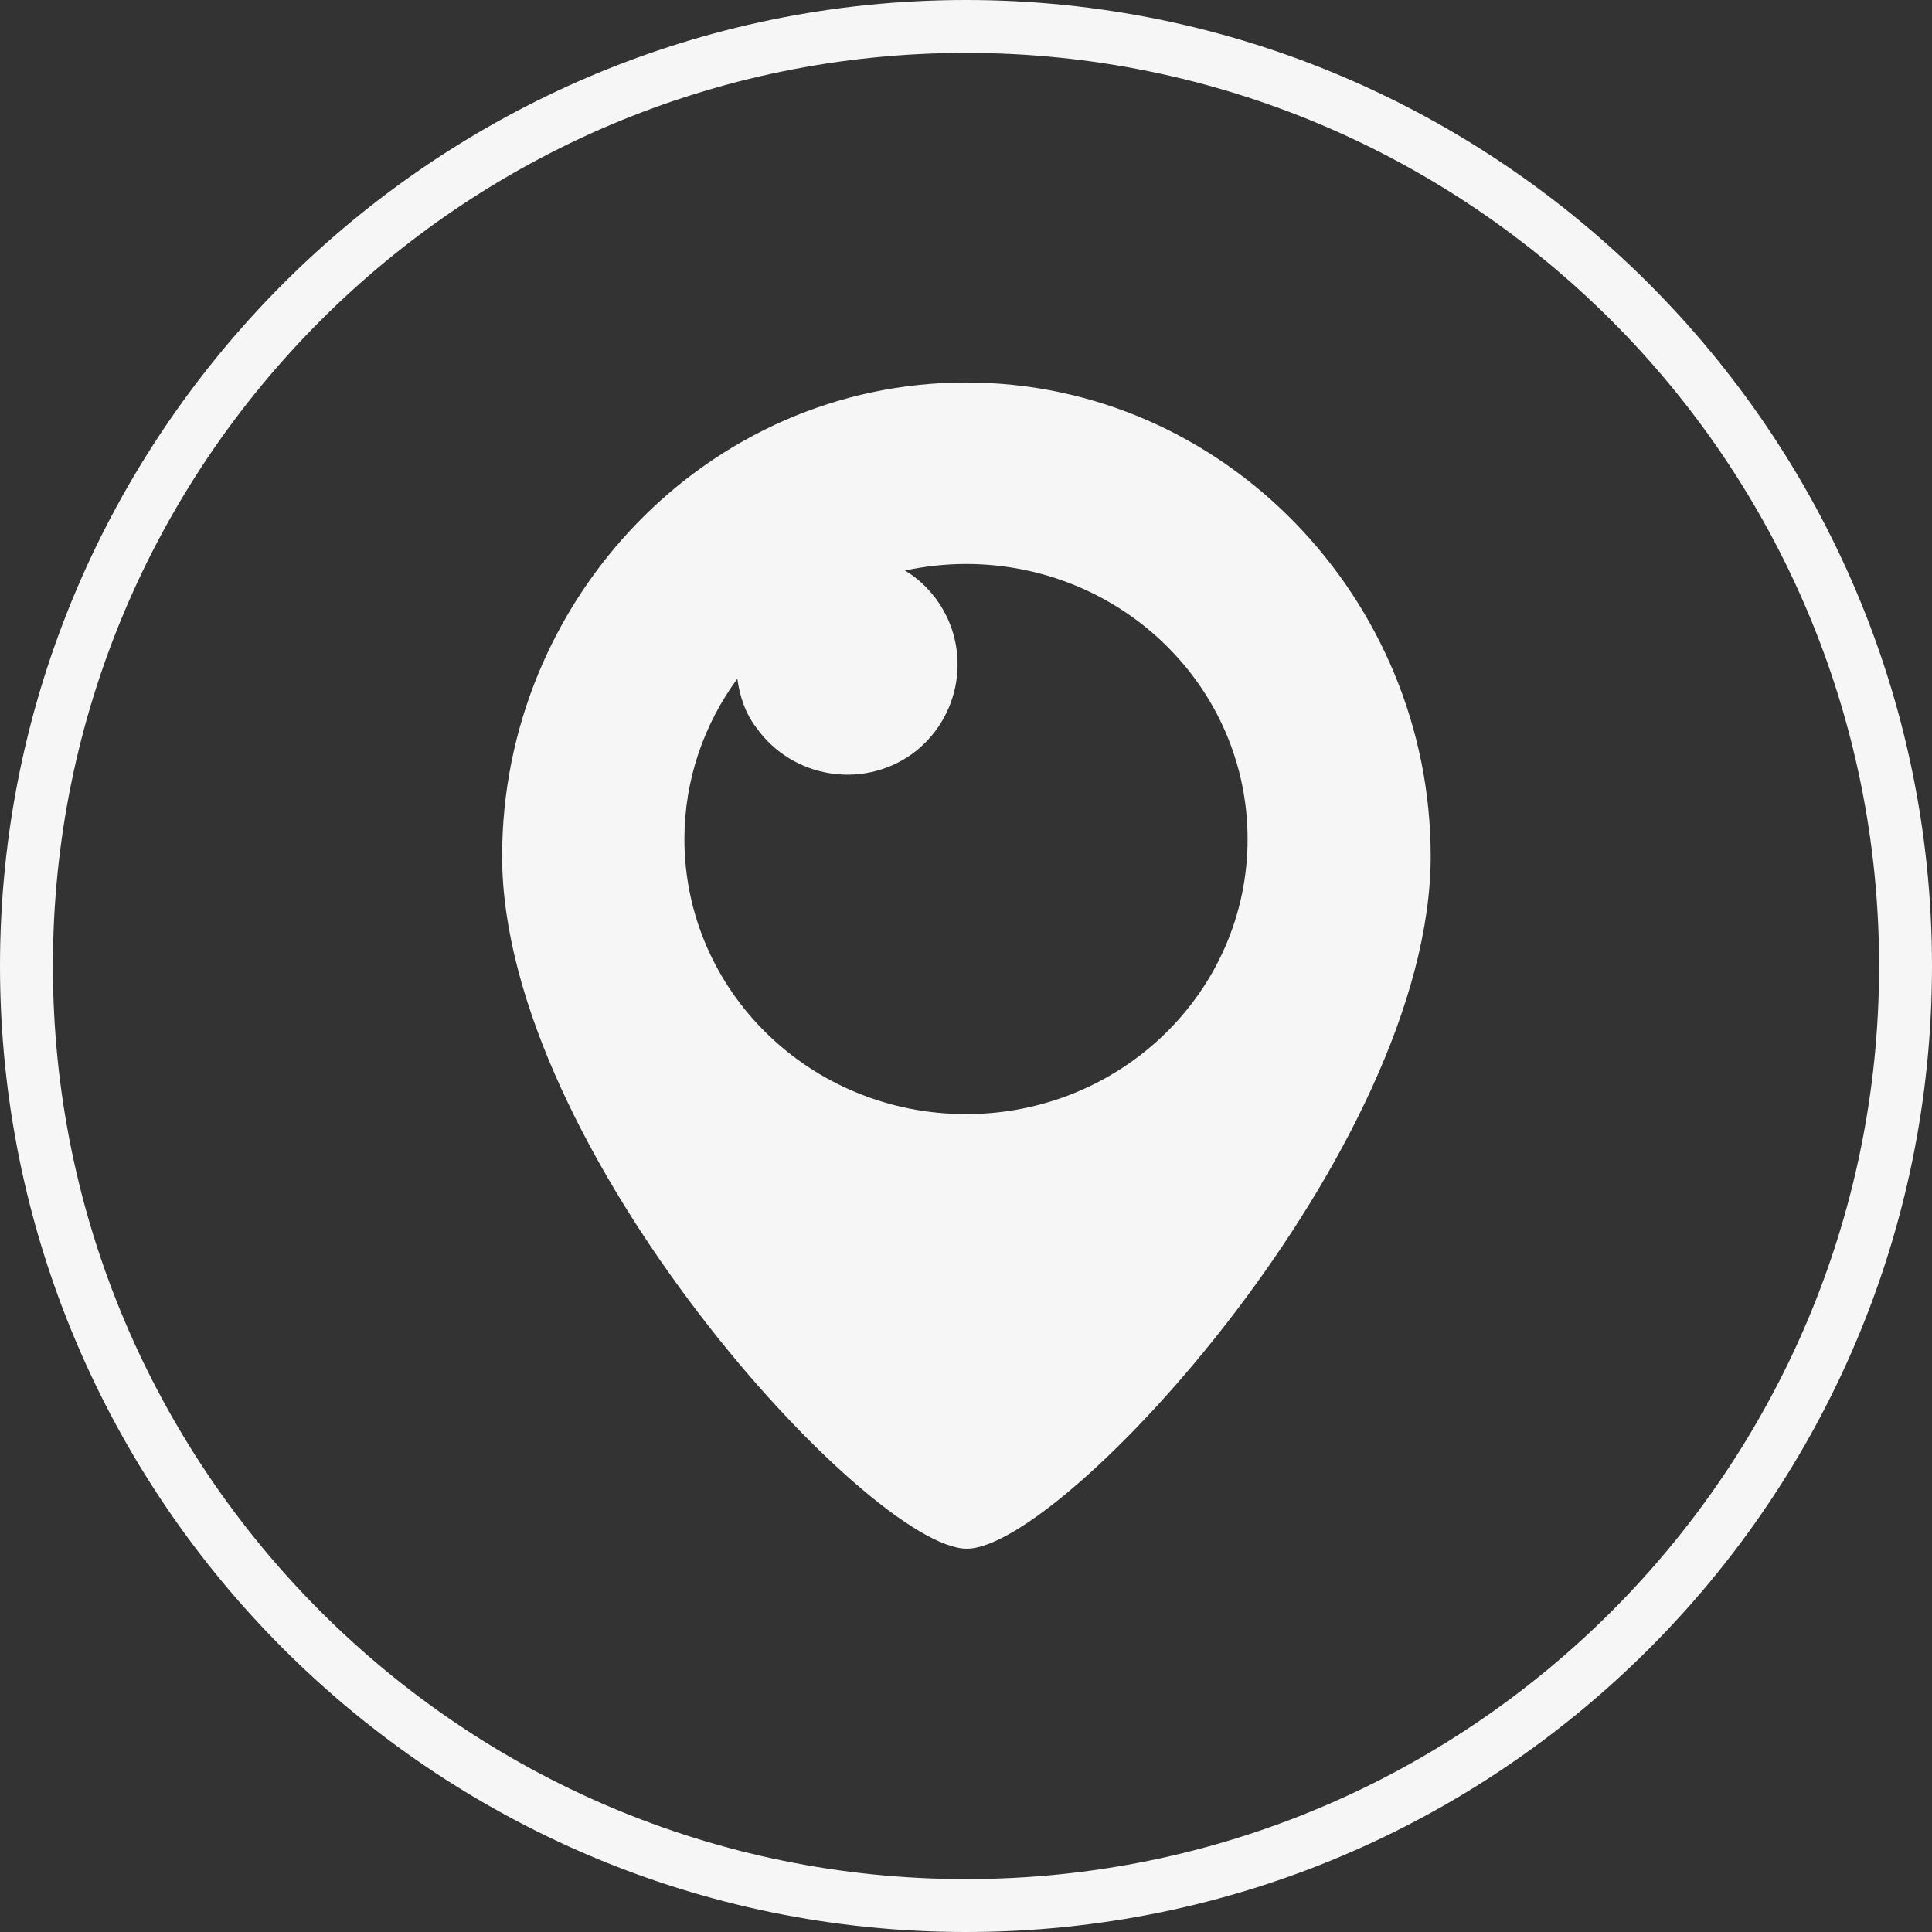
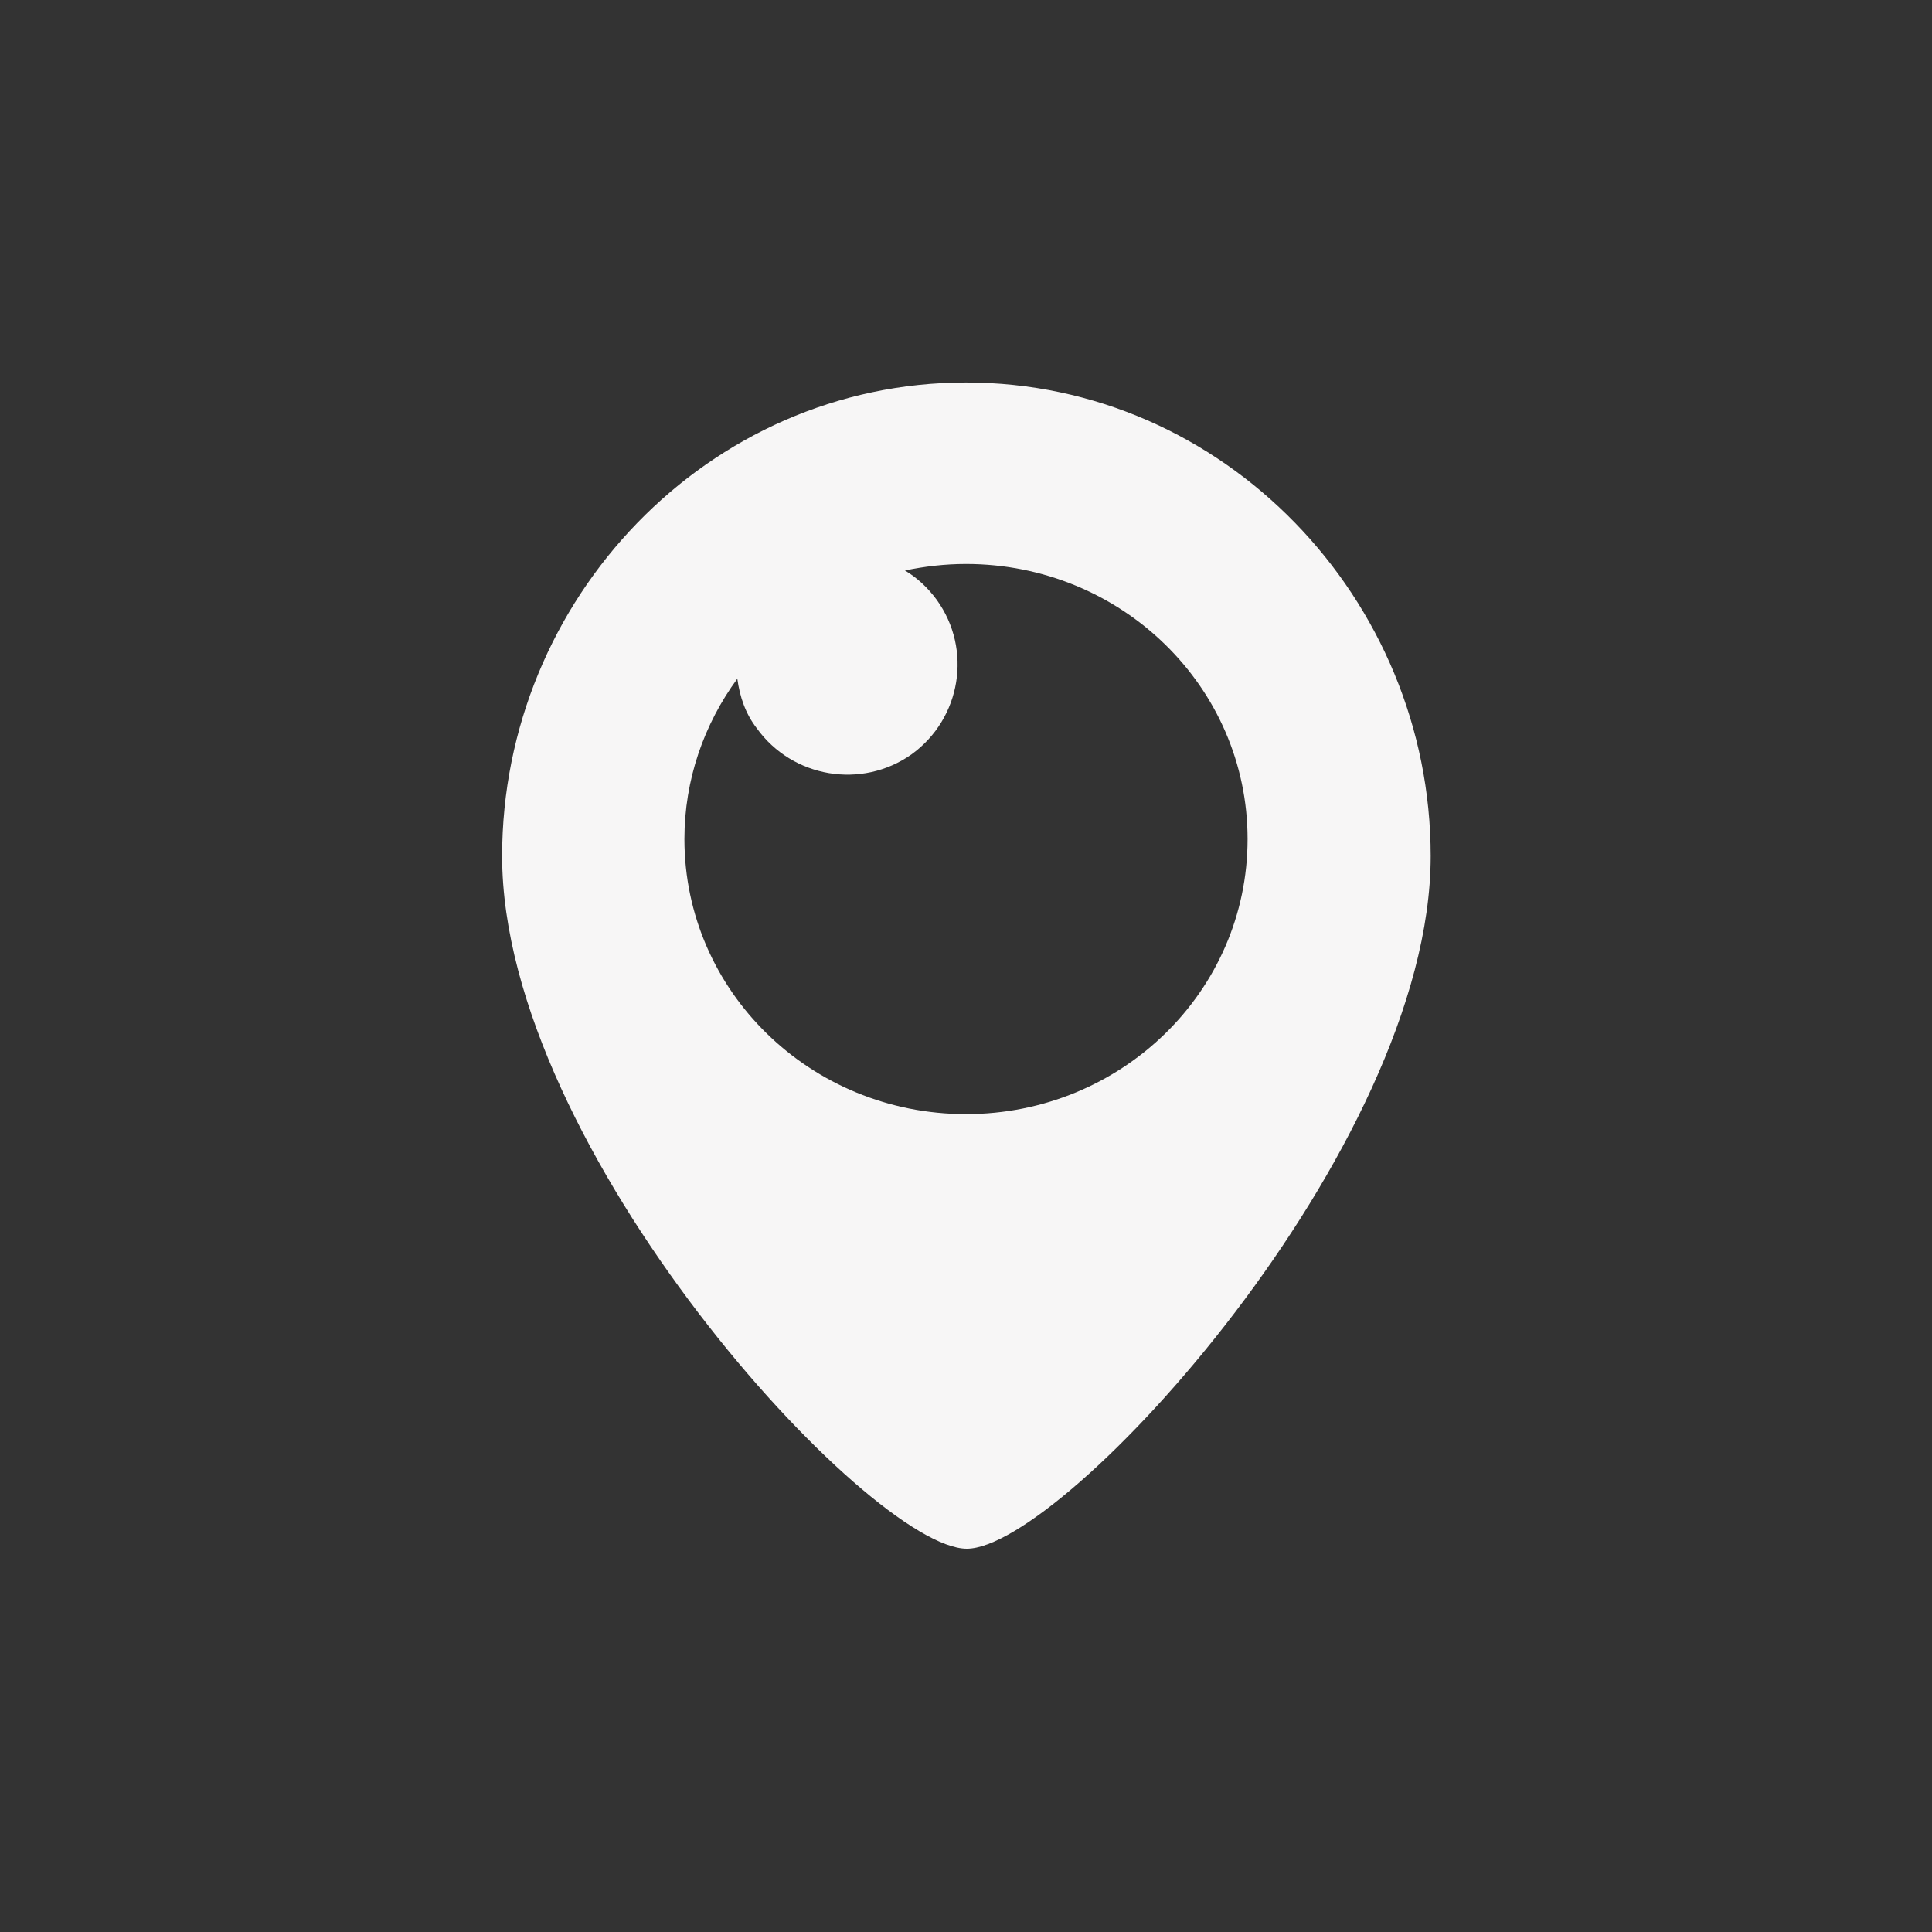
<svg xmlns="http://www.w3.org/2000/svg" fill="#f7f6f6" height="237.4" preserveAspectRatio="xMidYMid meet" version="1" viewBox="0.0 0.0 237.4 237.4" width="237.4" zoomAndPan="magnify">
  <rect x="0.0" y="0.0" width="237.4" height="237.4" fill="#333333" stroke="none" />
  <g>
    <g id="change1_1">
      <path d="M118.7,47C87,47,61.7,73.6,61.7,105.2c0,36.1,45.2,85.1,57.1,85.1s57-49.1,57-85.1C175.8,73.6,150.4,47,118.7,47z M118.7,136.9c-19.1,0-34.6-15.1-34.6-33.8c0-7.3,2.4-14.1,6.5-19.7c0.3,2.2,1,4.3,2.4,6.1c4.4,6.1,12.9,7.5,19,3.2 c6.1-4.4,7.5-12.9,3.1-19c-1.1-1.5-2.4-2.7-3.9-3.6c2.4-0.5,4.9-0.8,7.5-0.8c19.1,0,34.6,15.1,34.6,33.8S137.8,136.9,118.7,136.9z" />
    </g>
    <g id="change1_2">
-       <path d="M118.7,237.4C53.3,237.4,0,184.2,0,118.7C0,53.3,53.3,0,118.7,0s118.7,53.3,118.7,118.7 C237.4,184.2,184.2,237.4,118.7,237.4z M118.7,6.5C56.8,6.5,6.5,56.8,6.5,118.7c0,61.9,50.3,112.2,112.2,112.2 s112.2-50.3,112.2-112.2C230.9,56.8,180.6,6.5,118.7,6.5z" />
-     </g>
+       </g>
  </g>
</svg>